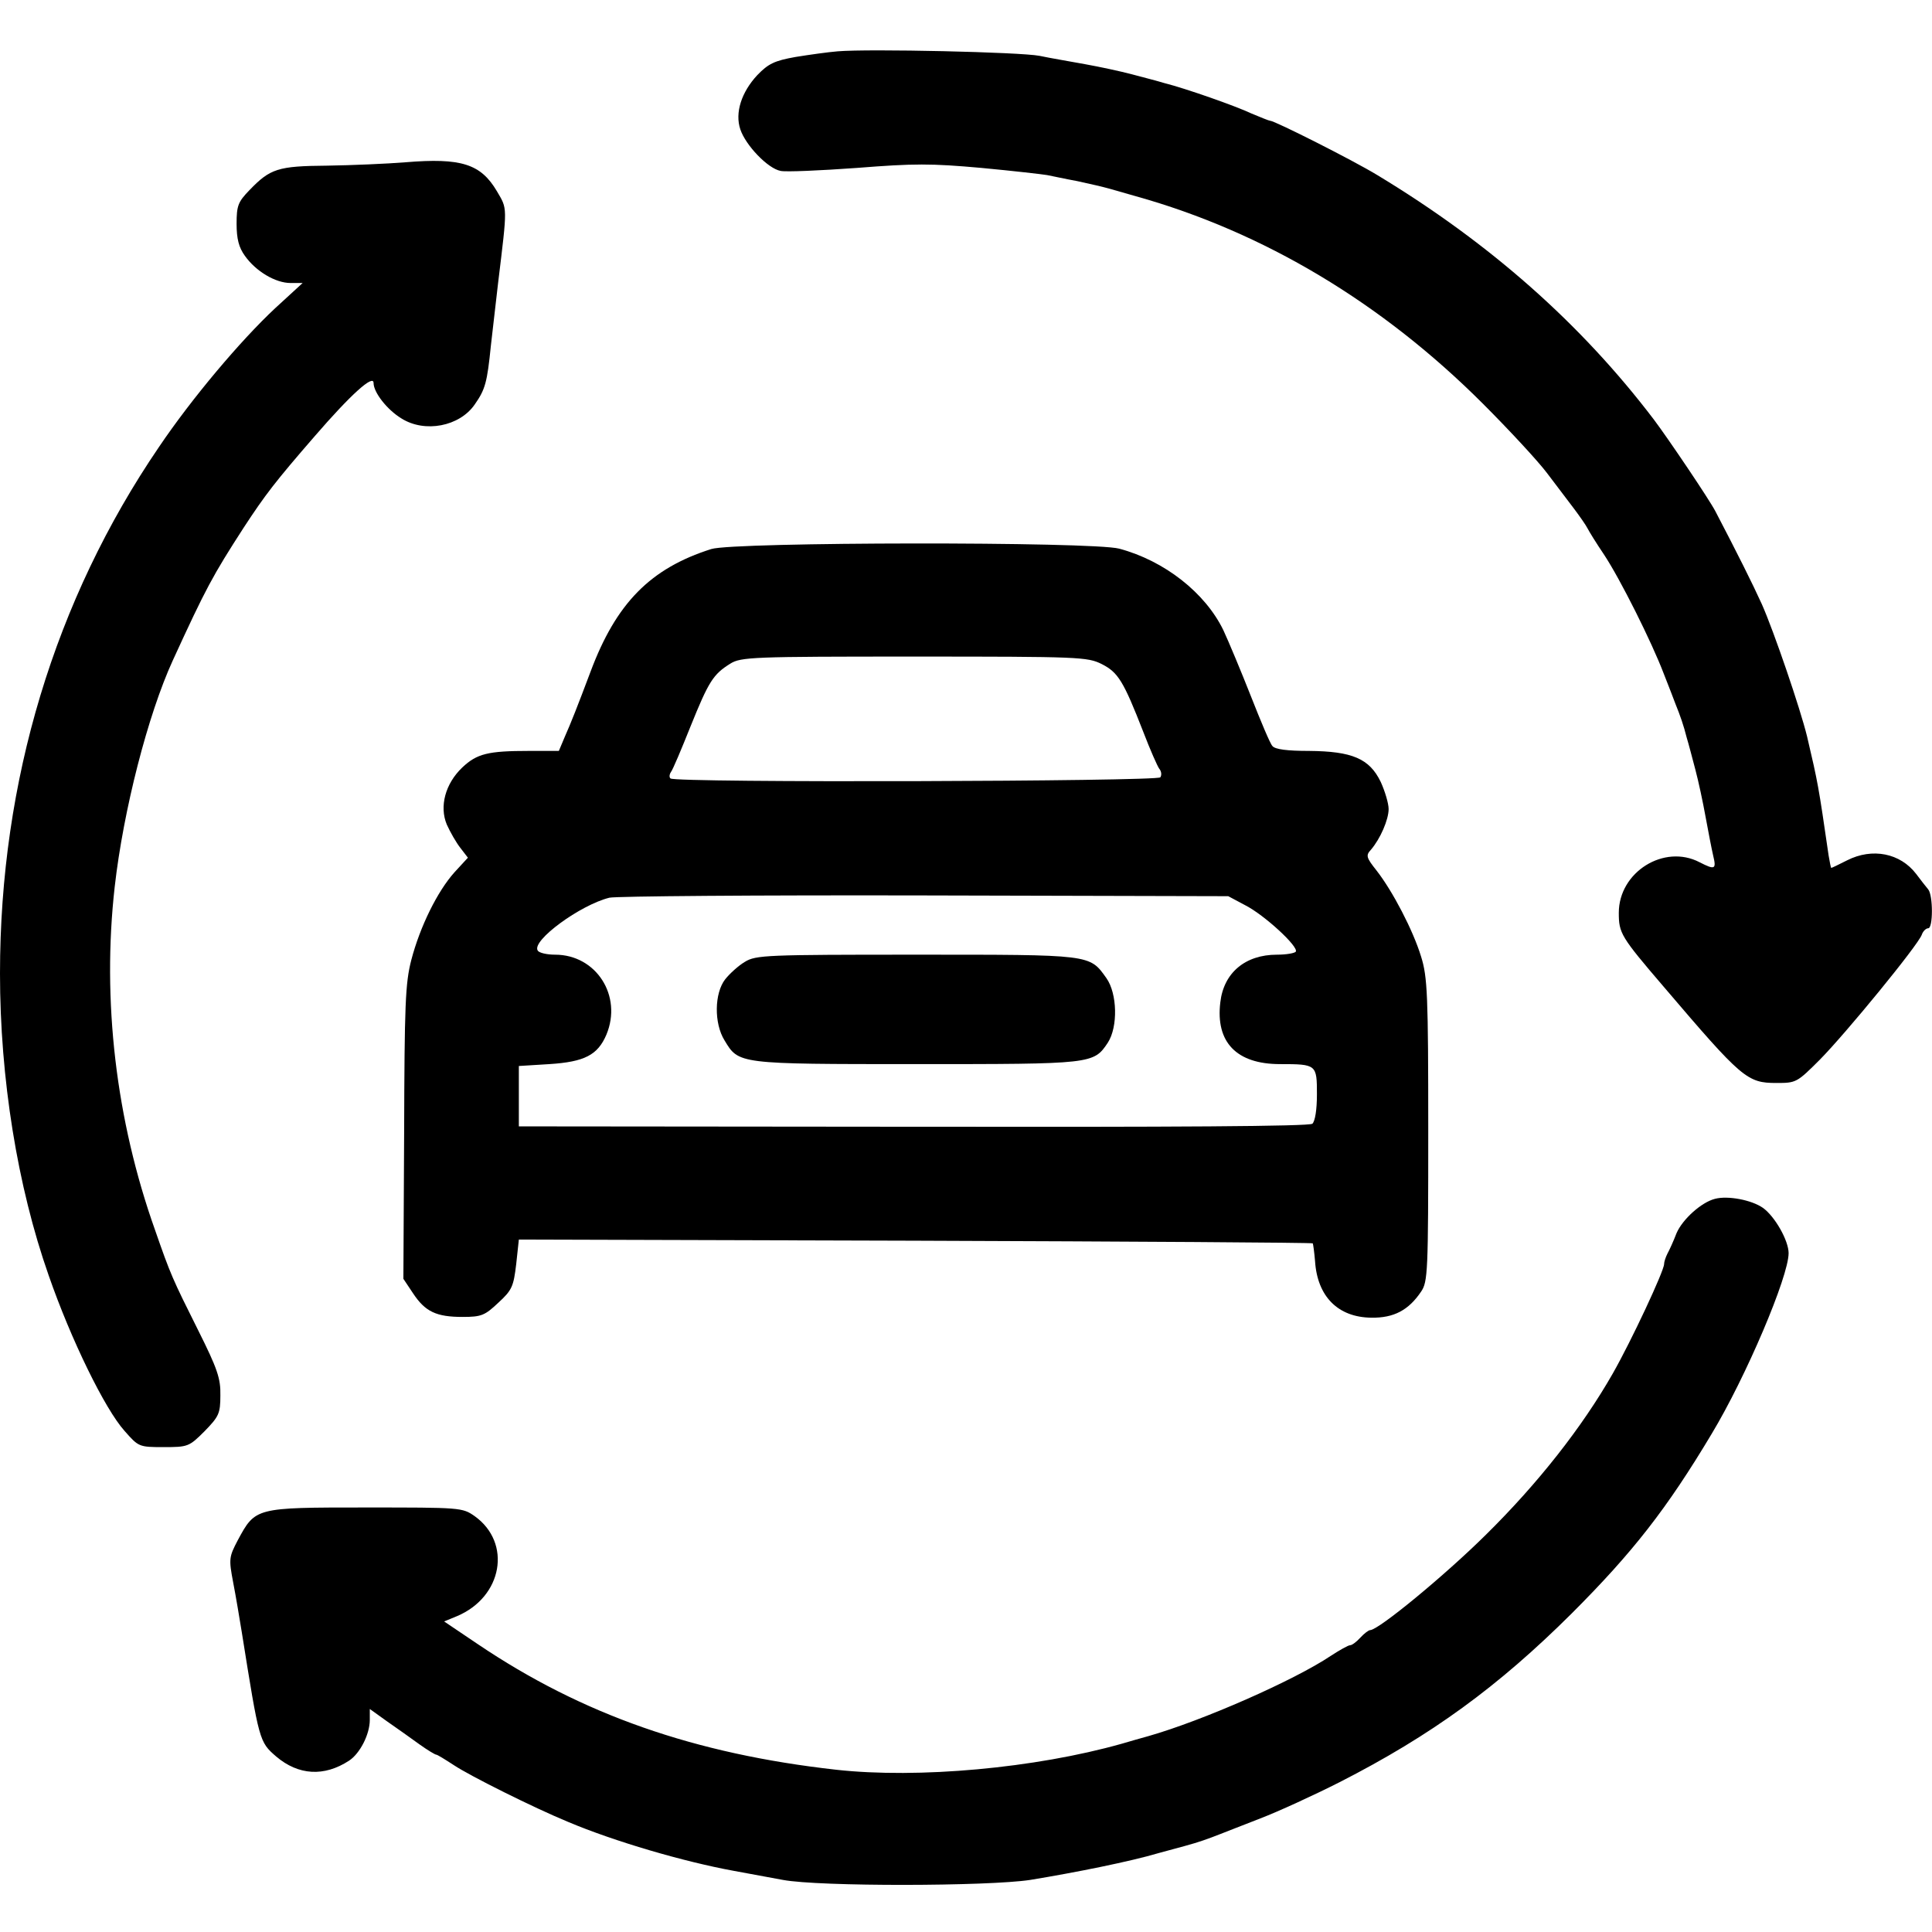
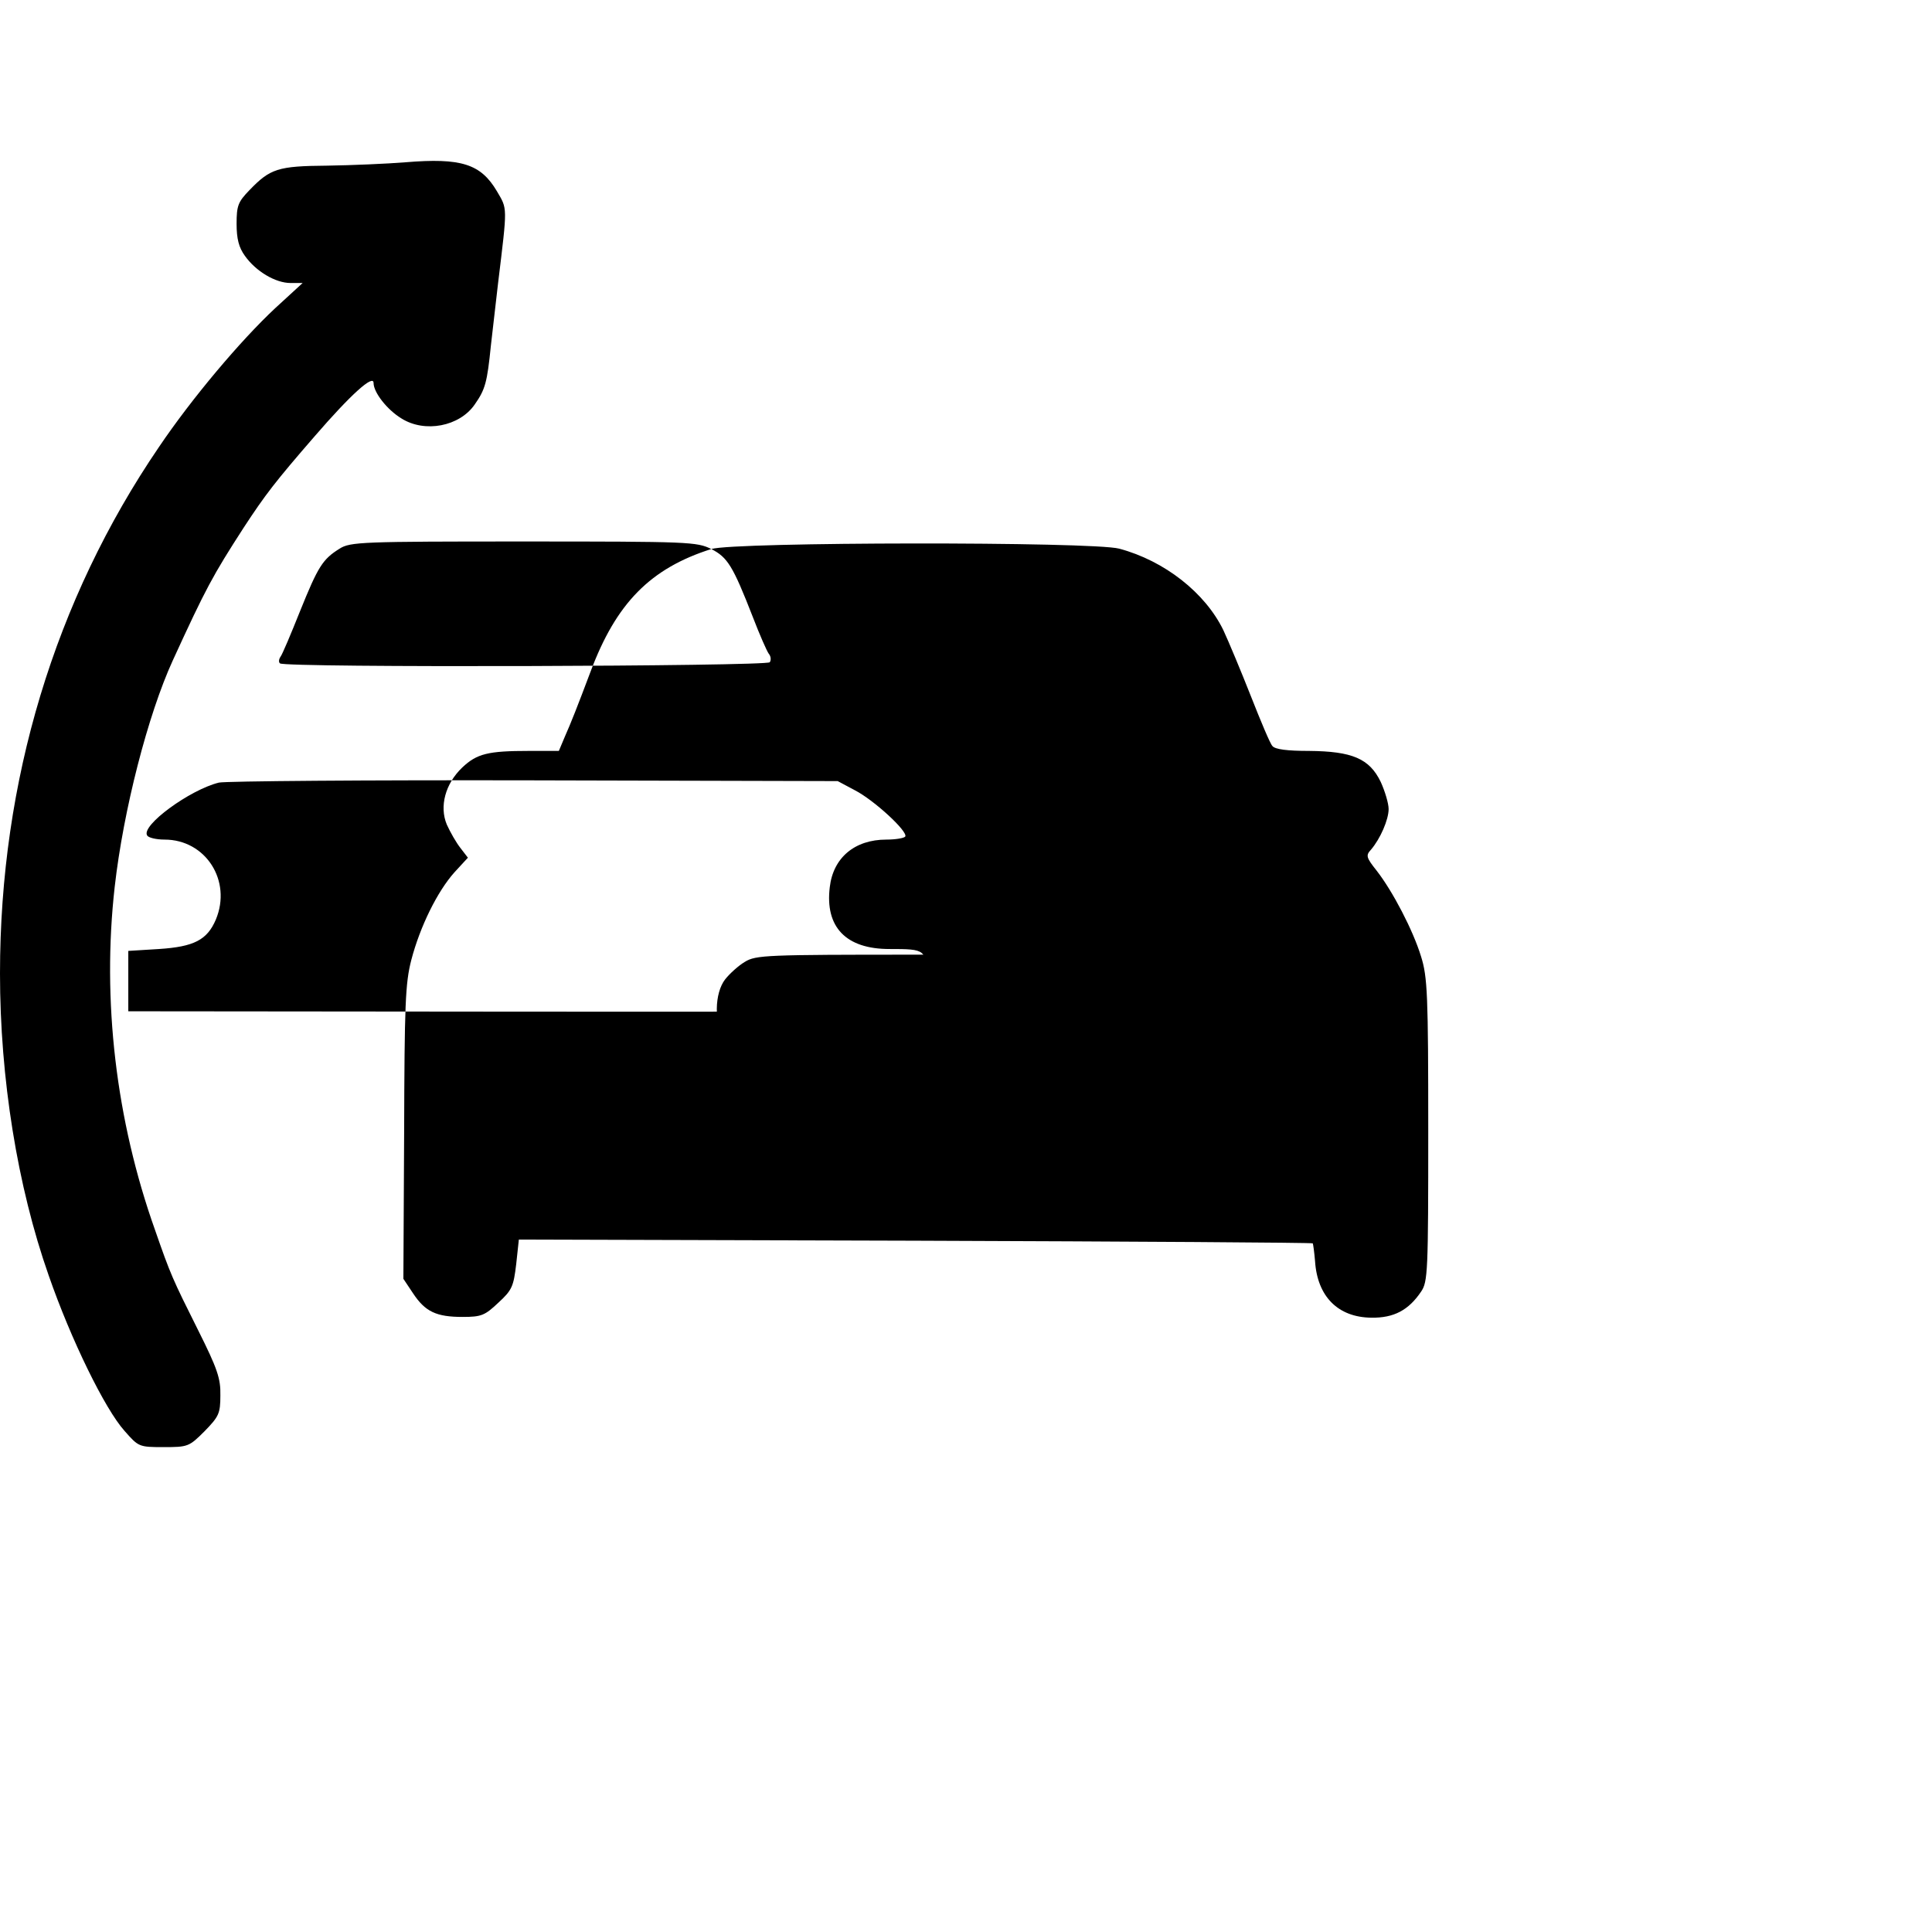
<svg xmlns="http://www.w3.org/2000/svg" width="512pt" height="512pt" viewBox="0 0 512 512" preserveAspectRatio="xMidYMid meet">
  <g transform="translate(0,512) scale(0.1,-0.1)" fill="#000000" stroke="none">
-     <path d="M2220 4984 c-25 -2 -75 -9 -112 -15 -56 -10 -72 -18 -101 -48 -42 -45 -60 -100 -45 -144 14 -42 73 -104 107 -110 14 -3 105 1 202 8 152 12 196 12 330 0 85 -8 163 -17 174 -19 11 -2 47 -10 80 -16 33 -7 71 -16 85 -20 14 -4 45 -13 70 -20 340 -95 653 -283 920 -550 69 -69 146 -152 170 -184 25 -33 57 -75 72 -95 15 -20 31 -43 35 -51 4 -8 23 -39 44 -70 43 -65 126 -231 158 -315 13 -33 27 -69 31 -80 13 -32 22 -58 30 -90 5 -16 15 -55 23 -85 8 -30 20 -86 27 -125 7 -38 16 -85 20 -102 9 -37 5 -39 -36 -18 -94 49 -214 -26 -214 -134 0 -54 5 -63 119 -196 208 -244 221 -255 299 -255 52 0 54 1 115 62 69 70 260 303 270 331 3 9 11 17 17 17 13 0 13 87 0 103 -6 7 -20 25 -32 41 -42 55 -116 70 -183 36 -22 -11 -40 -20 -42 -20 -1 0 -4 15 -7 33 -27 186 -28 191 -57 315 -18 74 -88 279 -120 351 -25 55 -64 133 -123 246 -16 31 -126 194 -163 243 -193 254 -435 468 -733 648 -64 39 -272 144 -284 144 -3 0 -25 9 -49 19 -42 20 -176 67 -232 81 -16 5 -55 15 -85 23 -30 8 -86 20 -125 27 -38 7 -92 16 -120 22 -51 10 -452 19 -535 12z" />
    <path d="M1075 4690 c-49 -4 -143 -8 -208 -9 -131 -1 -151 -8 -206 -65 -30 -31 -34 -41 -34 -89 0 -40 6 -63 22 -85 29 -41 81 -72 121 -72 l32 0 -73 -67 c-92 -86 -221 -239 -308 -368 -276 -405 -421 -885 -421 -1395 0 -277 46 -564 129 -800 59 -170 149 -354 201 -412 37 -42 38 -43 103 -43 65 0 68 1 109 42 38 39 42 47 42 95 1 45 -8 71 -59 173 -68 136 -73 147 -114 265 -104 292 -141 609 -107 910 23 203 88 456 154 600 88 192 106 225 188 352 57 87 83 121 188 242 96 111 156 165 156 141 0 -25 36 -71 74 -94 62 -39 154 -21 194 37 28 40 33 58 43 157 6 50 14 124 19 165 25 206 25 195 -3 243 -43 73 -95 89 -242 77z" />
-     <path d="M1885 3665 c-161 -51 -252 -143 -320 -325 -35 -93 -52 -136 -68 -172 l-16 -38 -79 0 c-108 0 -138 -7 -177 -44 -45 -43 -61 -103 -41 -151 9 -20 25 -48 36 -62 l20 -26 -35 -38 c-46 -51 -92 -145 -115 -233 -16 -62 -18 -118 -19 -458 l-2 -387 26 -39 c32 -48 61 -62 131 -62 50 0 59 4 95 38 36 33 40 43 47 102 l7 65 1050 -3 c578 -2 1052 -5 1054 -7 1 -2 4 -23 6 -47 6 -94 61 -149 149 -150 60 -1 99 20 132 69 18 26 19 53 19 428 0 358 -2 406 -19 460 -21 69 -75 173 -118 228 -27 34 -29 40 -15 55 25 29 47 80 47 108 0 15 -10 48 -21 72 -30 62 -76 81 -190 82 -57 0 -90 4 -97 13 -6 6 -31 66 -57 132 -26 66 -59 145 -73 175 -48 99 -156 184 -276 216 -71 19 -1021 18 -1081 -1z m1035 -305 c43 -22 57 -44 110 -180 18 -47 37 -90 42 -97 6 -7 7 -17 3 -23 -7 -11 -1287 -15 -1298 -3 -4 3 -3 11 1 17 5 6 28 61 52 121 48 119 60 138 105 166 28 18 60 19 488 19 439 0 459 -1 497 -20z m380 -639 c51 -26 142 -110 134 -123 -3 -4 -25 -8 -50 -8 -84 0 -141 -48 -150 -126 -13 -106 43 -164 158 -164 97 0 98 -1 98 -80 0 -42 -5 -71 -12 -78 -9 -7 -362 -9 -1058 -8 l-1045 1 0 80 0 80 81 5 c93 6 128 24 151 78 43 103 -27 212 -136 212 -22 0 -43 5 -46 11 -17 26 113 121 190 140 17 4 392 7 835 6 l805 -2 45 -24z" />
+     <path d="M1885 3665 c-161 -51 -252 -143 -320 -325 -35 -93 -52 -136 -68 -172 l-16 -38 -79 0 c-108 0 -138 -7 -177 -44 -45 -43 -61 -103 -41 -151 9 -20 25 -48 36 -62 l20 -26 -35 -38 c-46 -51 -92 -145 -115 -233 -16 -62 -18 -118 -19 -458 l-2 -387 26 -39 c32 -48 61 -62 131 -62 50 0 59 4 95 38 36 33 40 43 47 102 l7 65 1050 -3 c578 -2 1052 -5 1054 -7 1 -2 4 -23 6 -47 6 -94 61 -149 149 -150 60 -1 99 20 132 69 18 26 19 53 19 428 0 358 -2 406 -19 460 -21 69 -75 173 -118 228 -27 34 -29 40 -15 55 25 29 47 80 47 108 0 15 -10 48 -21 72 -30 62 -76 81 -190 82 -57 0 -90 4 -97 13 -6 6 -31 66 -57 132 -26 66 -59 145 -73 175 -48 99 -156 184 -276 216 -71 19 -1021 18 -1081 -1z c43 -22 57 -44 110 -180 18 -47 37 -90 42 -97 6 -7 7 -17 3 -23 -7 -11 -1287 -15 -1298 -3 -4 3 -3 11 1 17 5 6 28 61 52 121 48 119 60 138 105 166 28 18 60 19 488 19 439 0 459 -1 497 -20z m380 -639 c51 -26 142 -110 134 -123 -3 -4 -25 -8 -50 -8 -84 0 -141 -48 -150 -126 -13 -106 43 -164 158 -164 97 0 98 -1 98 -80 0 -42 -5 -71 -12 -78 -9 -7 -362 -9 -1058 -8 l-1045 1 0 80 0 80 81 5 c93 6 128 24 151 78 43 103 -27 212 -136 212 -22 0 -43 5 -46 11 -17 26 113 121 190 140 17 4 392 7 835 6 l805 -2 45 -24z" />
    <path d="M1974 2571 c-17 -10 -40 -31 -52 -46 -29 -37 -30 -117 -2 -162 38 -63 34 -63 508 -63 468 0 470 0 508 57 27 42 25 130 -4 171 -45 63 -38 62 -504 62 -397 0 -425 -1 -454 -19z" />
-     <path d="M4545 1943 c-36 -9 -86 -54 -102 -91 -8 -21 -19 -45 -24 -54 -5 -10 -9 -22 -9 -28 0 -18 -87 -204 -136 -290 -81 -142 -198 -291 -336 -427 -109 -108 -285 -253 -307 -253 -4 0 -16 -9 -26 -20 -10 -11 -22 -20 -27 -20 -5 0 -28 -13 -51 -28 -97 -65 -340 -172 -484 -213 -18 -5 -50 -14 -70 -20 -230 -65 -540 -93 -757 -69 -375 42 -673 146 -950 333 l-89 60 34 14 c121 51 146 194 47 265 -33 23 -37 23 -290 23 -292 0 -291 0 -338 -87 -23 -44 -24 -49 -12 -112 7 -36 17 -96 23 -133 46 -288 46 -289 91 -328 59 -50 127 -54 193 -11 29 19 55 70 55 108 l0 29 46 -33 c26 -18 64 -45 86 -61 21 -15 41 -27 44 -27 3 0 24 -13 47 -28 42 -28 210 -112 302 -150 123 -52 308 -106 440 -130 33 -6 92 -17 130 -24 97 -18 543 -17 655 0 122 20 266 49 340 71 19 5 51 14 70 19 37 10 62 19 95 32 11 4 58 23 105 41 47 18 141 61 210 96 243 124 420 253 615 447 162 162 252 277 371 476 91 151 204 417 204 479 0 33 -36 97 -68 120 -30 21 -93 33 -127 24z" />
  </g>
</svg>